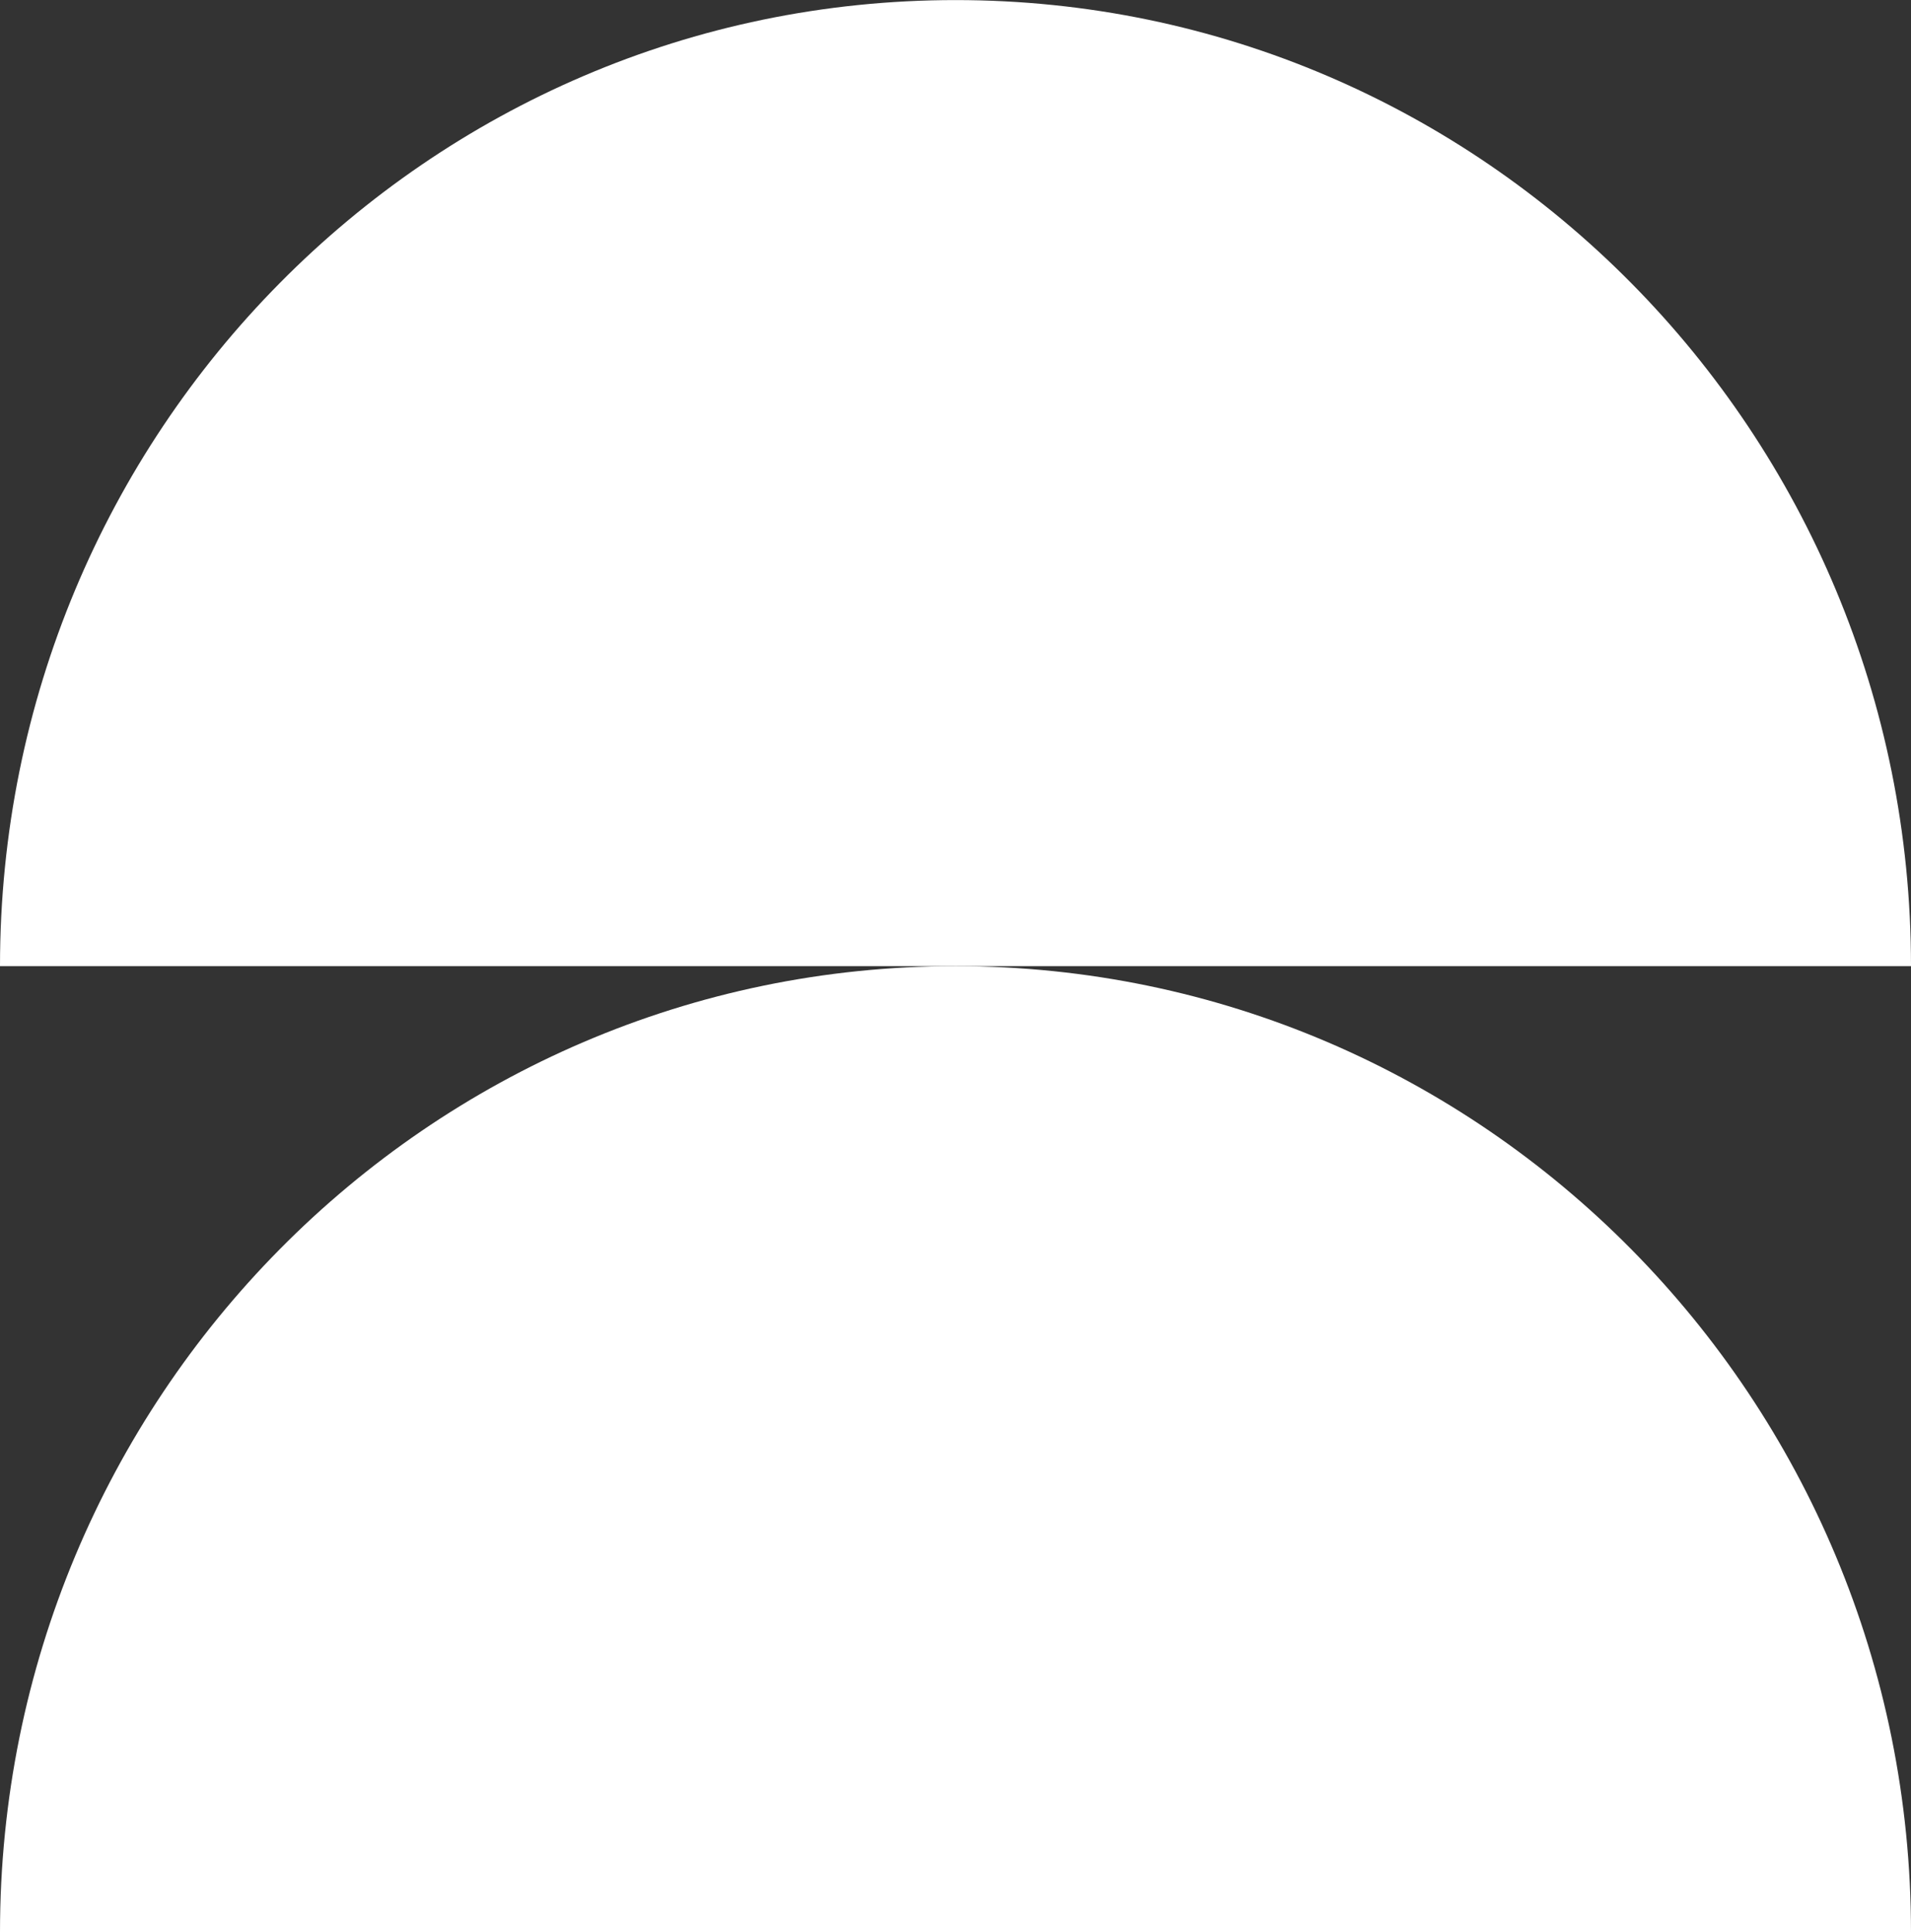
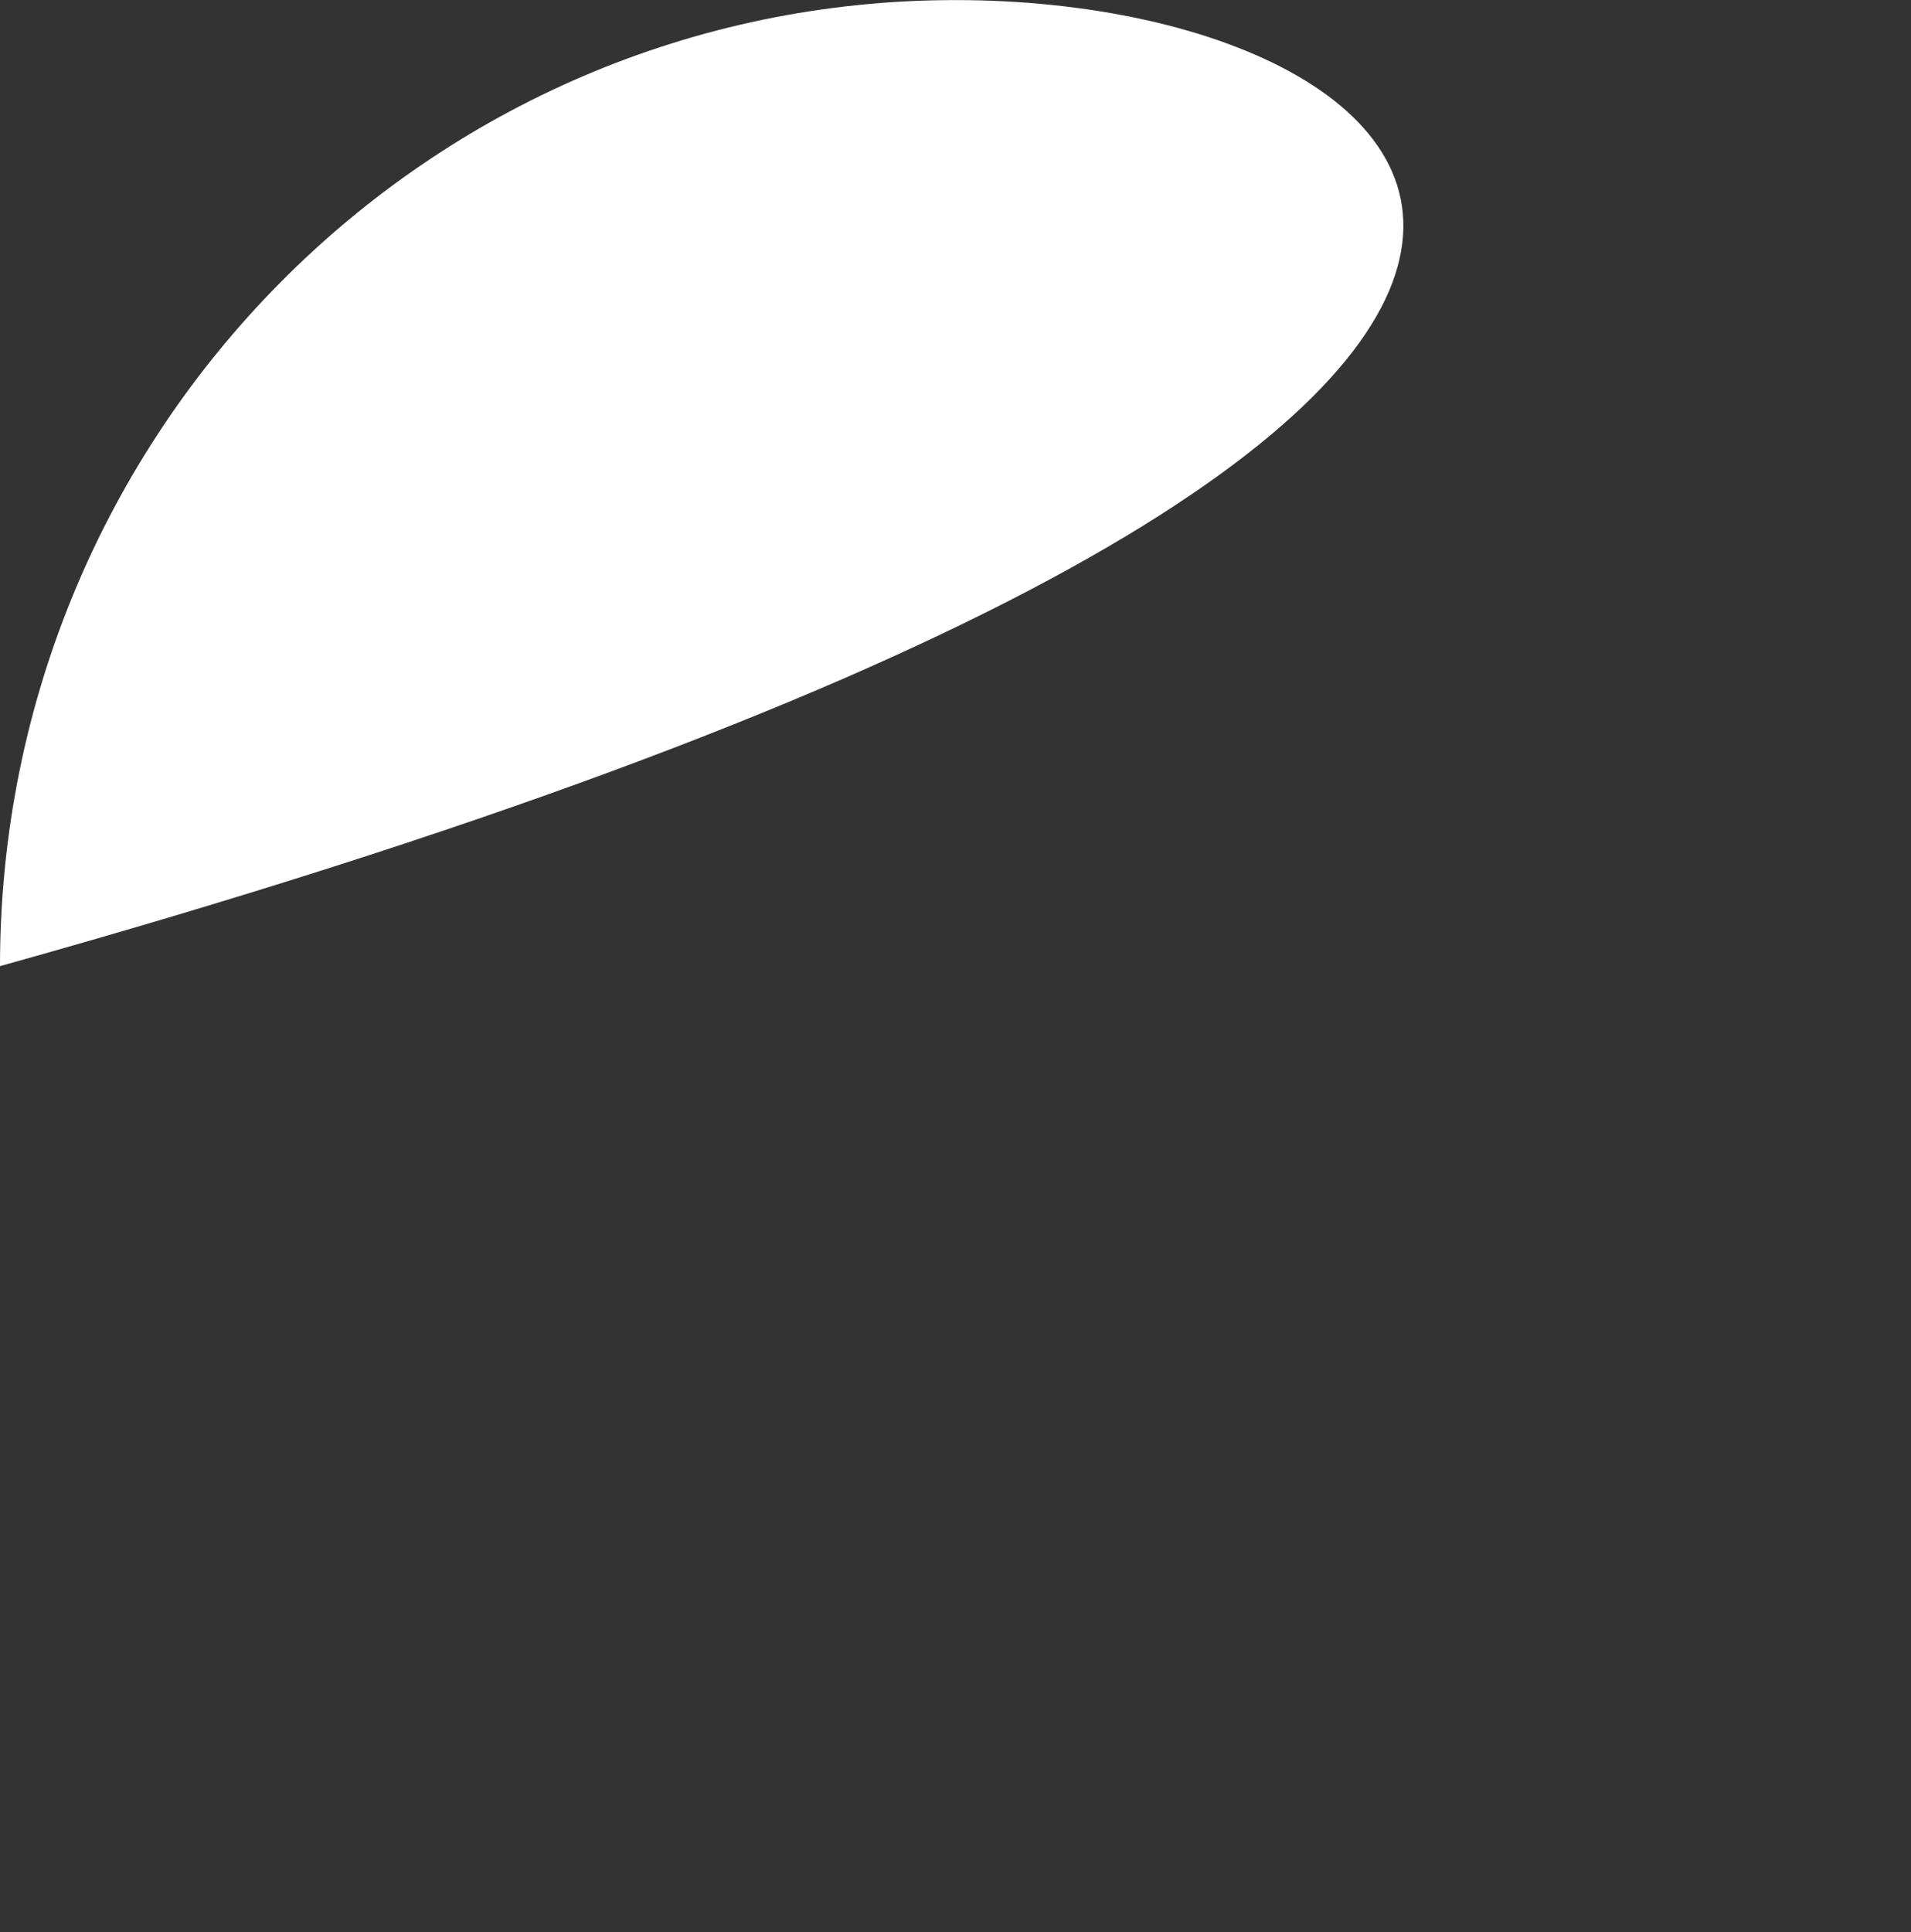
<svg xmlns="http://www.w3.org/2000/svg" id="Capa_1" data-name="Capa 1" viewBox="0 0 499.53 505">
  <rect x="0" y="0" width="499.53" height="505" fill="#333333" stroke="none" />
  <defs>
    <style>.cls-1{fill:#fff;}</style>
  </defs>
  <title>CIRCLES-WHITE</title>
-   <path class="cls-1" d="M249.77,14C111.82,14,0,127,0,266.48H499.53C499.53,127,387.71,14,249.77,14Z" transform="translate(0 -13.98)" />
-   <path class="cls-1" d="M249.77,266.48C111.82,266.48,0,379.53,0,519H499.53C499.53,379.53,387.71,266.48,249.77,266.48Z" transform="translate(0 -13.98)" />
+   <path class="cls-1" d="M249.77,14C111.82,14,0,127,0,266.48C499.53,127,387.71,14,249.77,14Z" transform="translate(0 -13.98)" />
</svg>